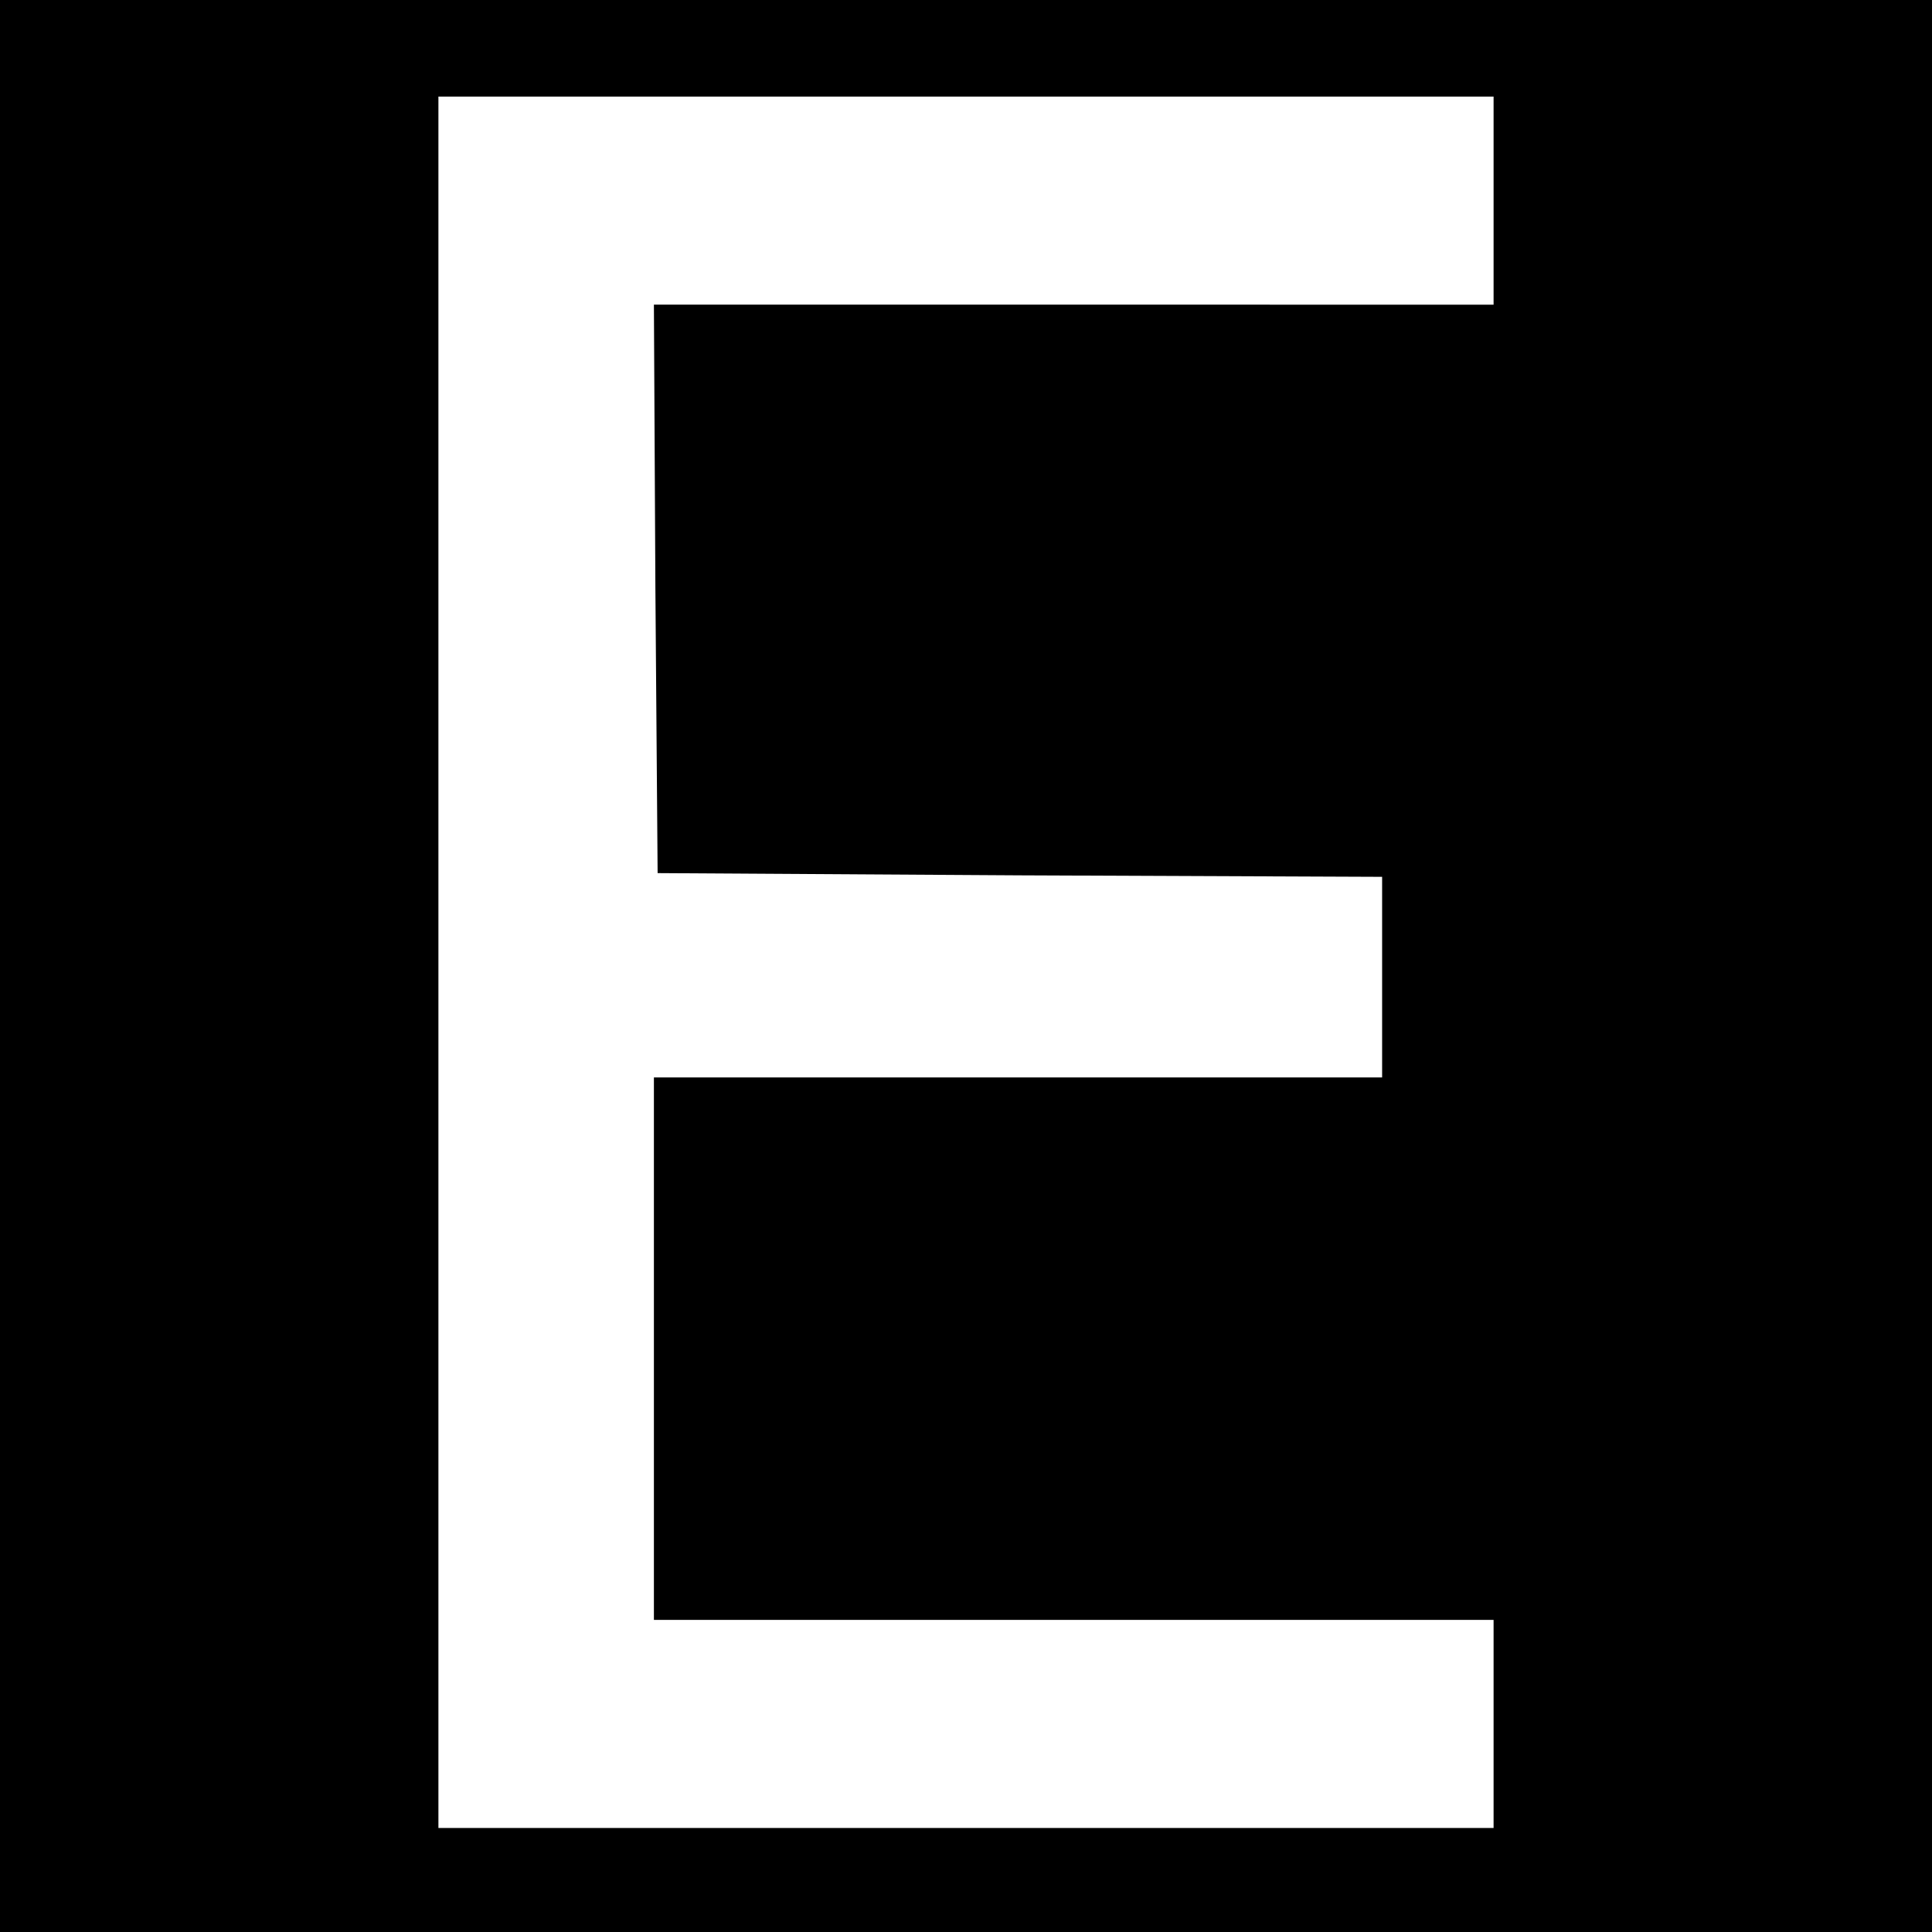
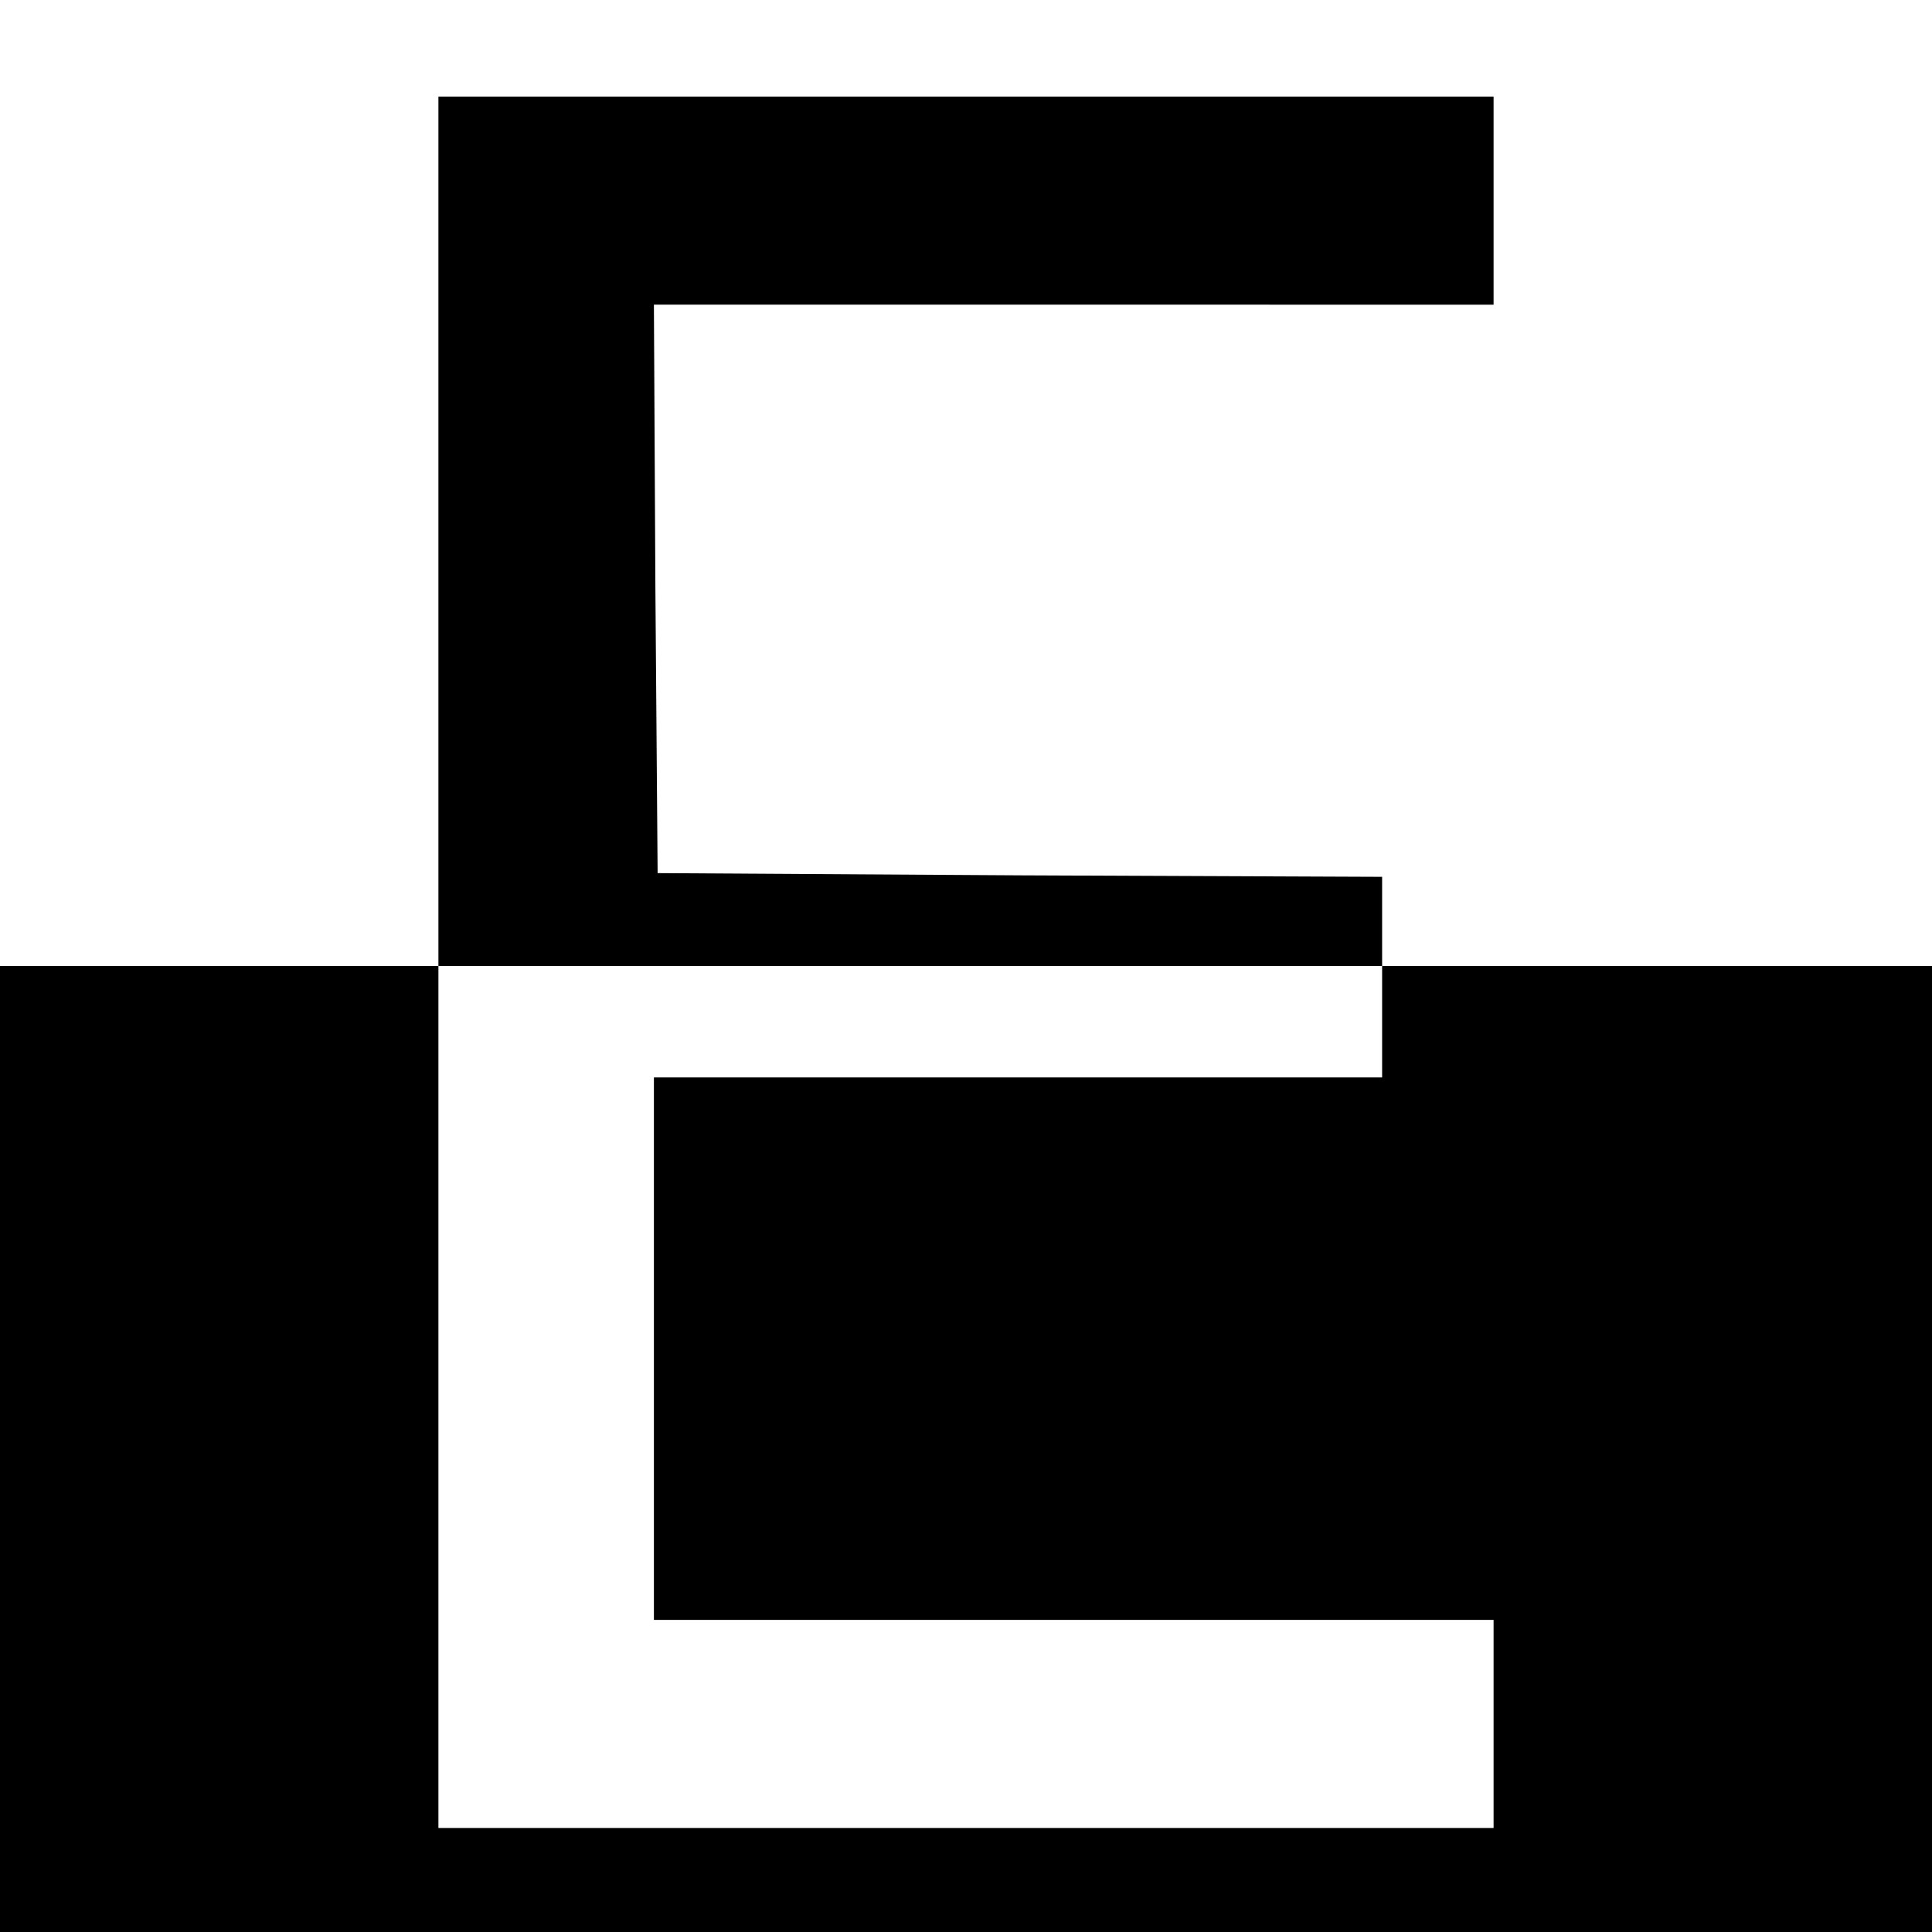
<svg xmlns="http://www.w3.org/2000/svg" version="1" width="346.667" height="346.667" viewBox="0 0 260 260">
-   <path d="M0 130v130h260V0H0v130zM201 27v14H88l.2 38.2.3 38.3 48.8.3 48.7.2v27H88v73h113v28H59V13h142v14z" />
+   <path d="M0 130v130h260V0v130zM201 27v14H88l.2 38.2.3 38.3 48.8.3 48.7.2v27H88v73h113v28H59V13h142v14z" />
</svg>